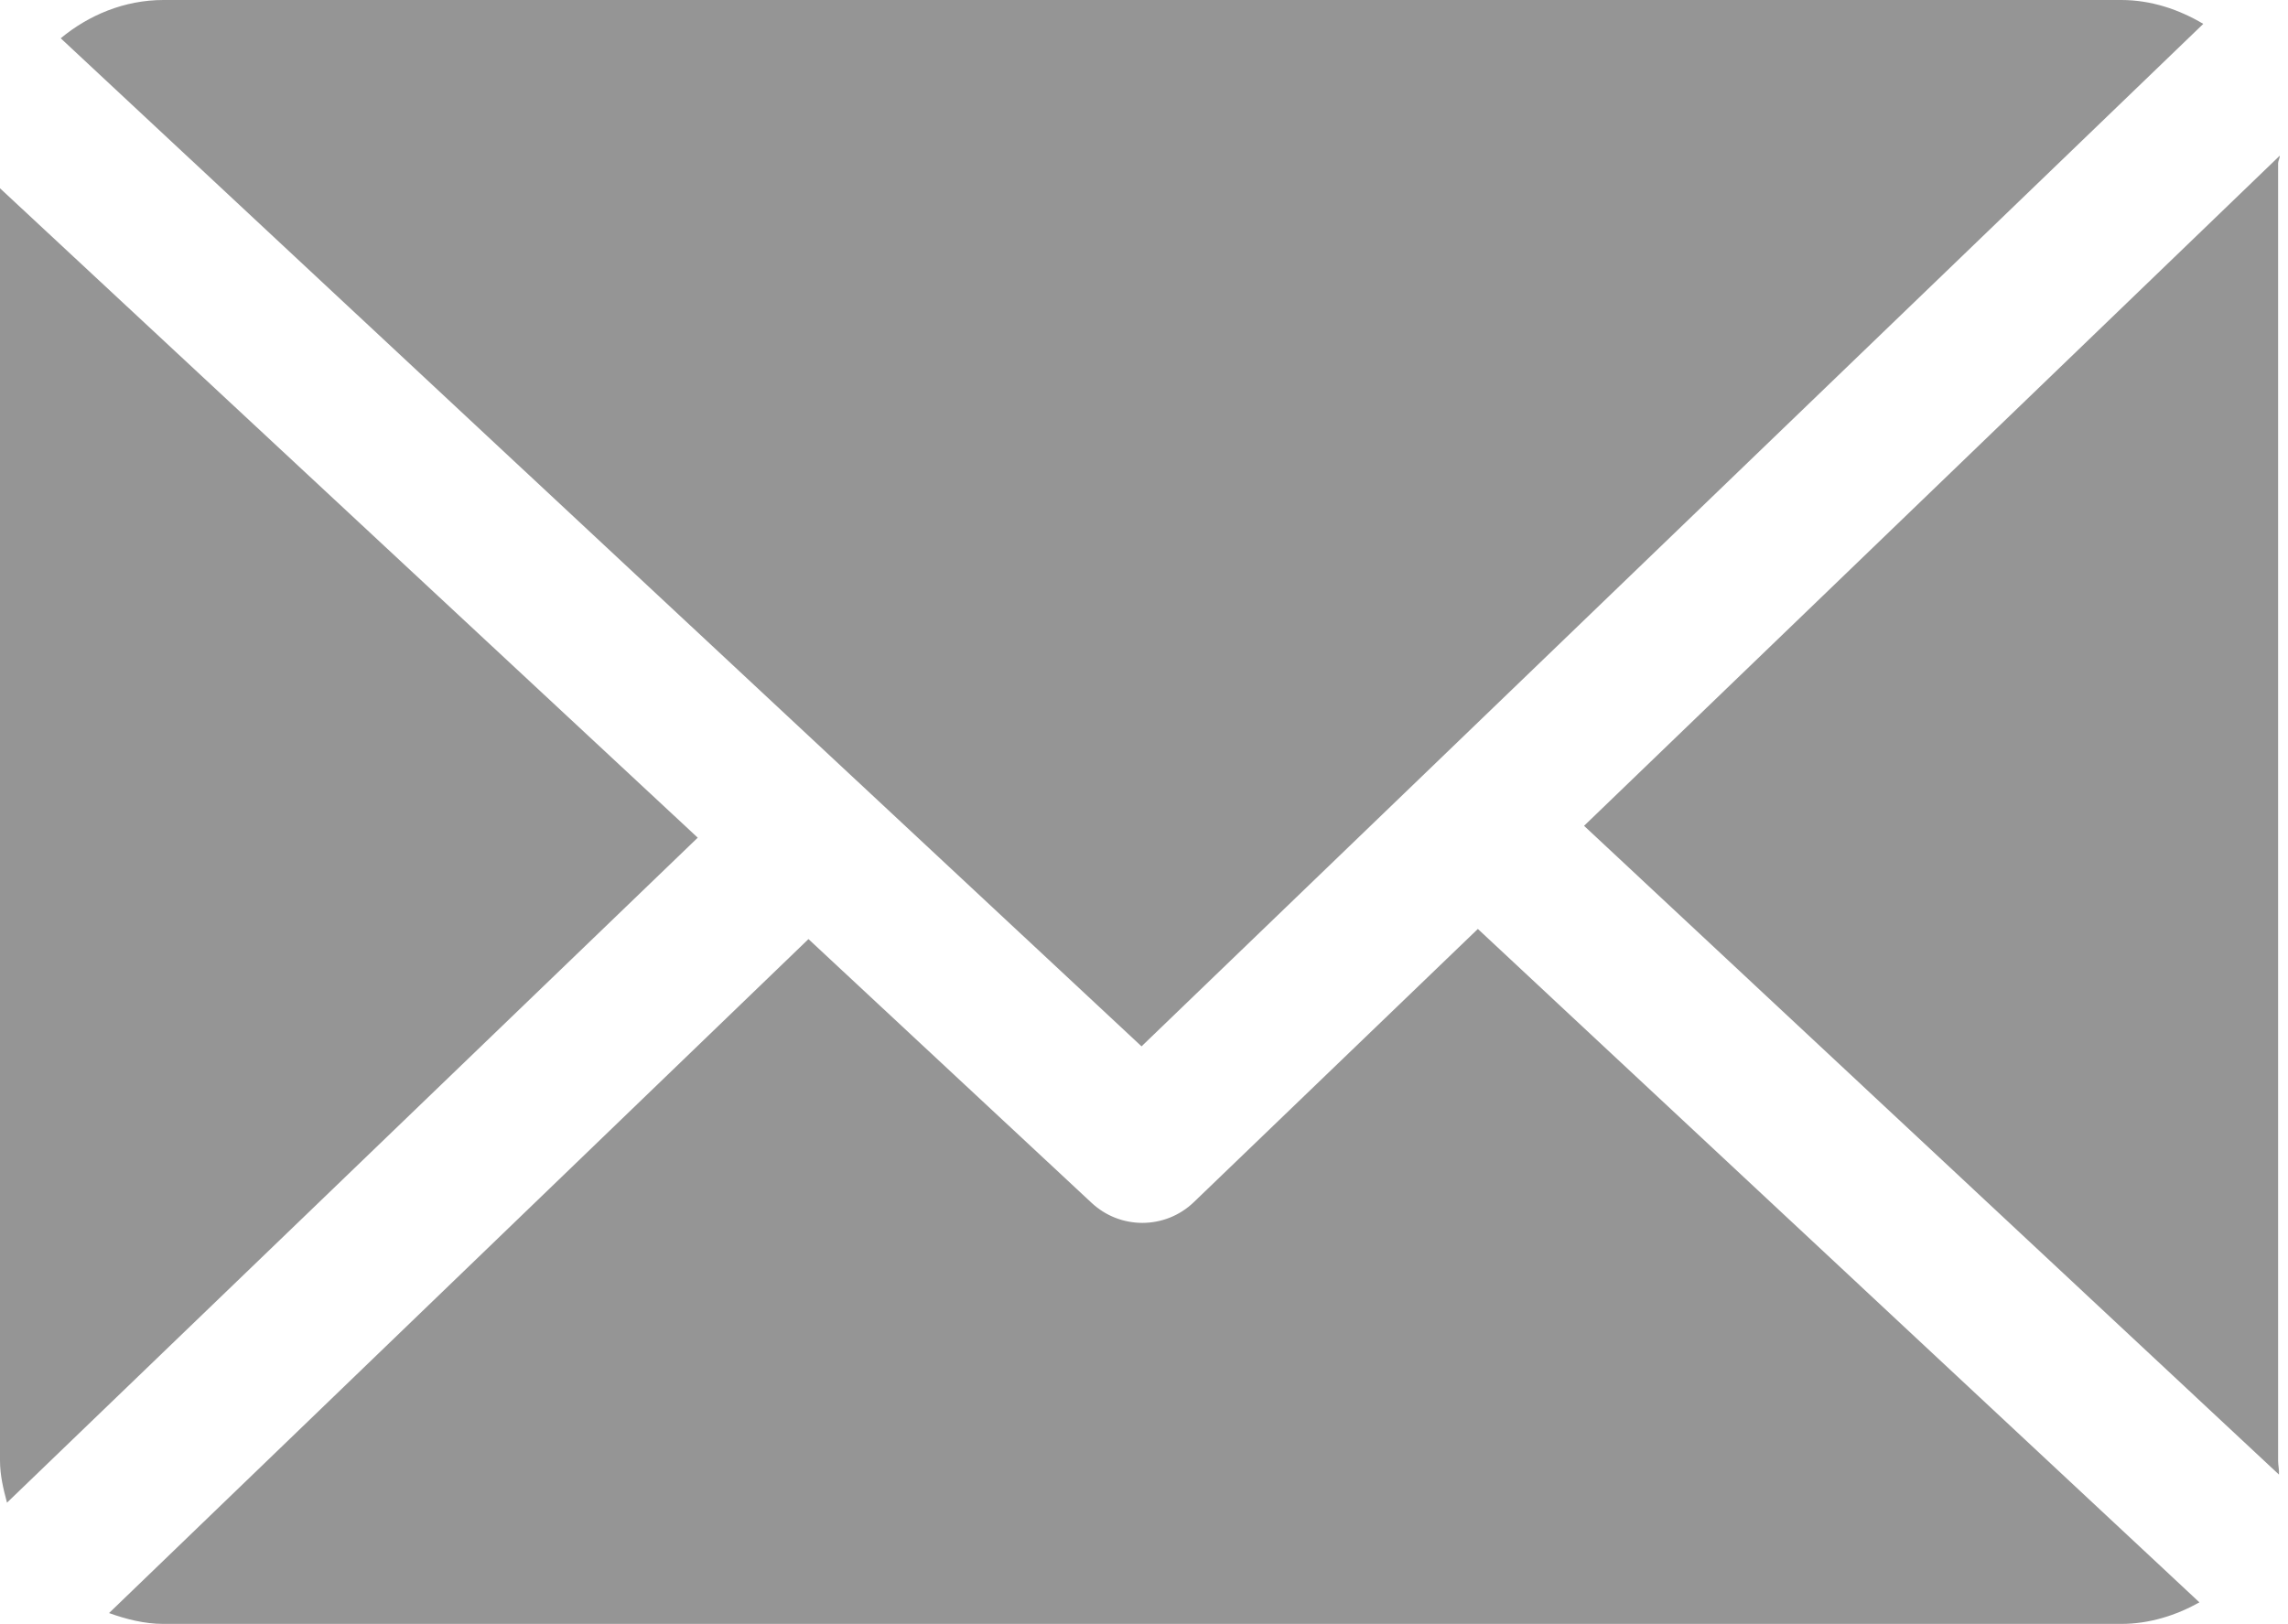
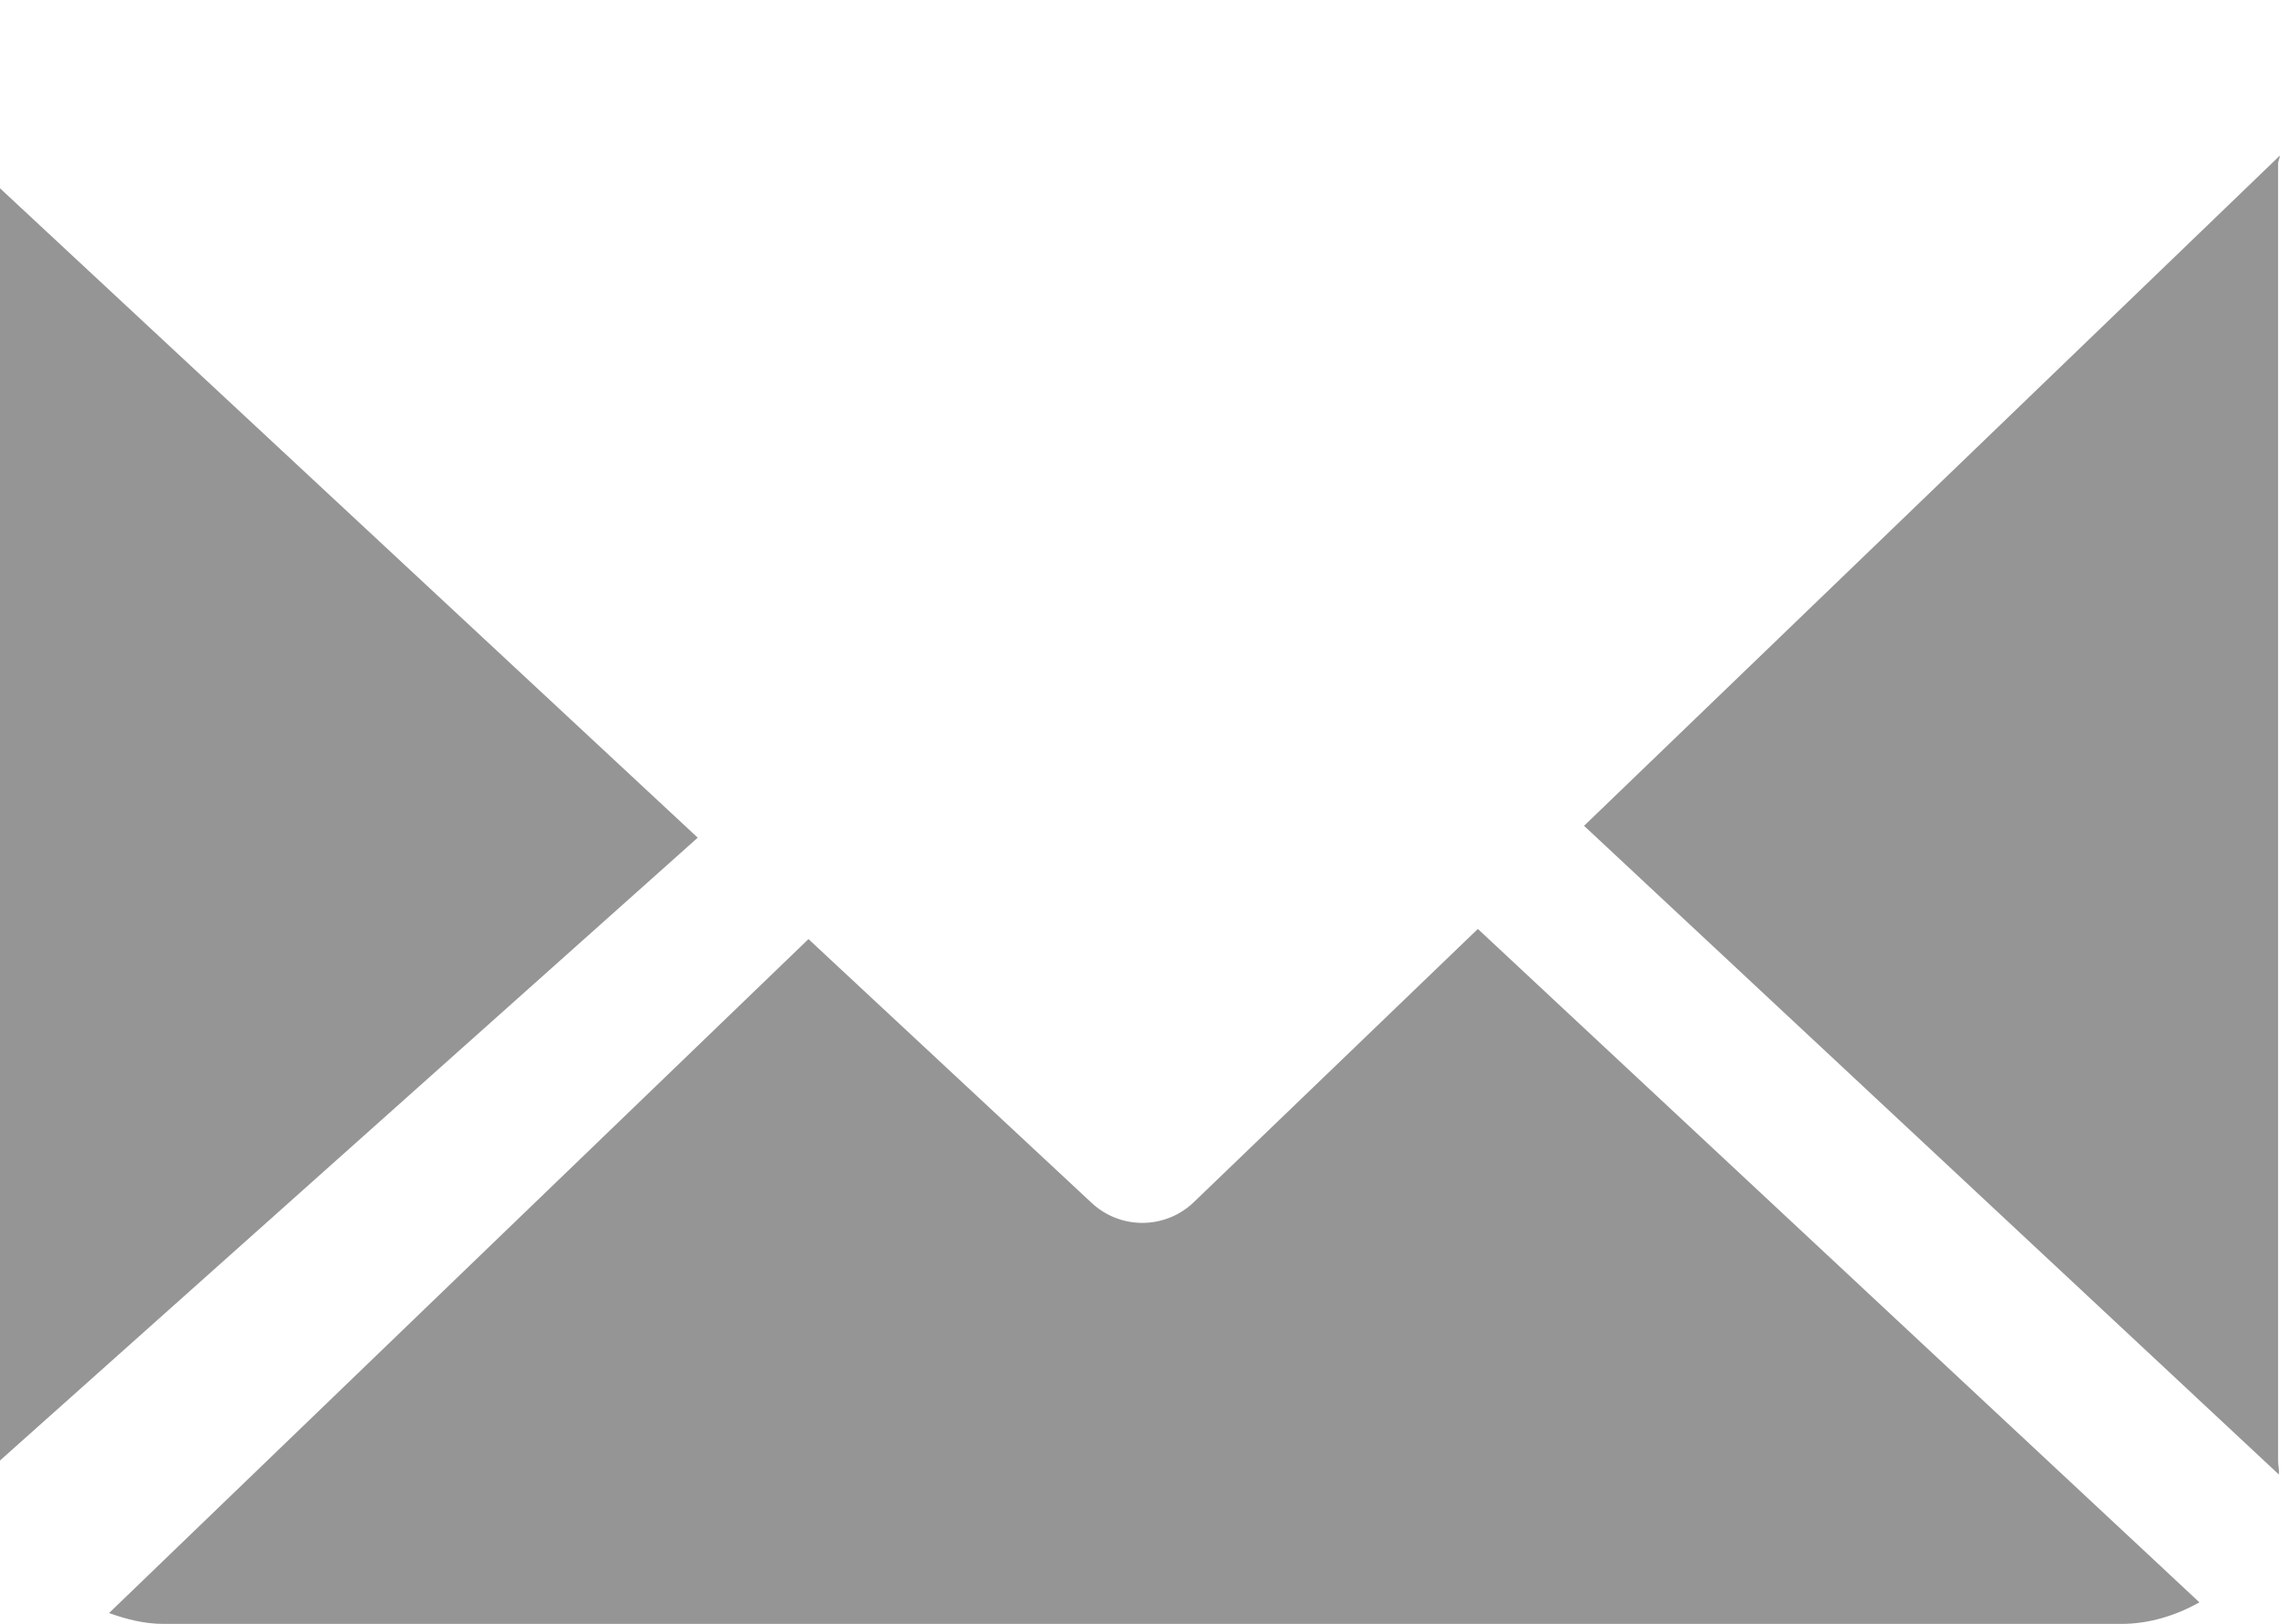
<svg xmlns="http://www.w3.org/2000/svg" width="231" height="164" viewBox="0 0 231 164" fill="none">
  <path d="M230 16.5C230 16.237 230.181 15.981 230.169 15.721L159.929 83.401L230.085 148.919C230.126 148.451 230 147.979 230 147.501V16.5V16.5Z" fill="#959595" />
  <path d="M149.207 93.816L120.533 121.404C119.082 122.8 117.208 123.5 115.333 123.5C113.497 123.5 111.661 122.83 110.22 121.487L81.624 94.84L11.01 162.904C12.727 163.521 14.57 164 16.5 164H214.167C217.033 164 219.721 163.127 222.058 161.825L149.207 93.816Z" fill="#959595" />
-   <path d="M115.251 105.672L222.447 2.411C220.02 0.968 217.195 0 214.167 0H16.5C12.557 0 8.944 1.531 6.13 3.866L115.251 105.672Z" fill="#959595" />
-   <path d="M0 19.015V147.499C0 148.974 0.339 150.396 0.707 151.755L70.445 84.599L0 19.015Z" fill="#959595" />
+   <path d="M0 19.015V147.499L70.445 84.599L0 19.015Z" fill="#959595" />
</svg>